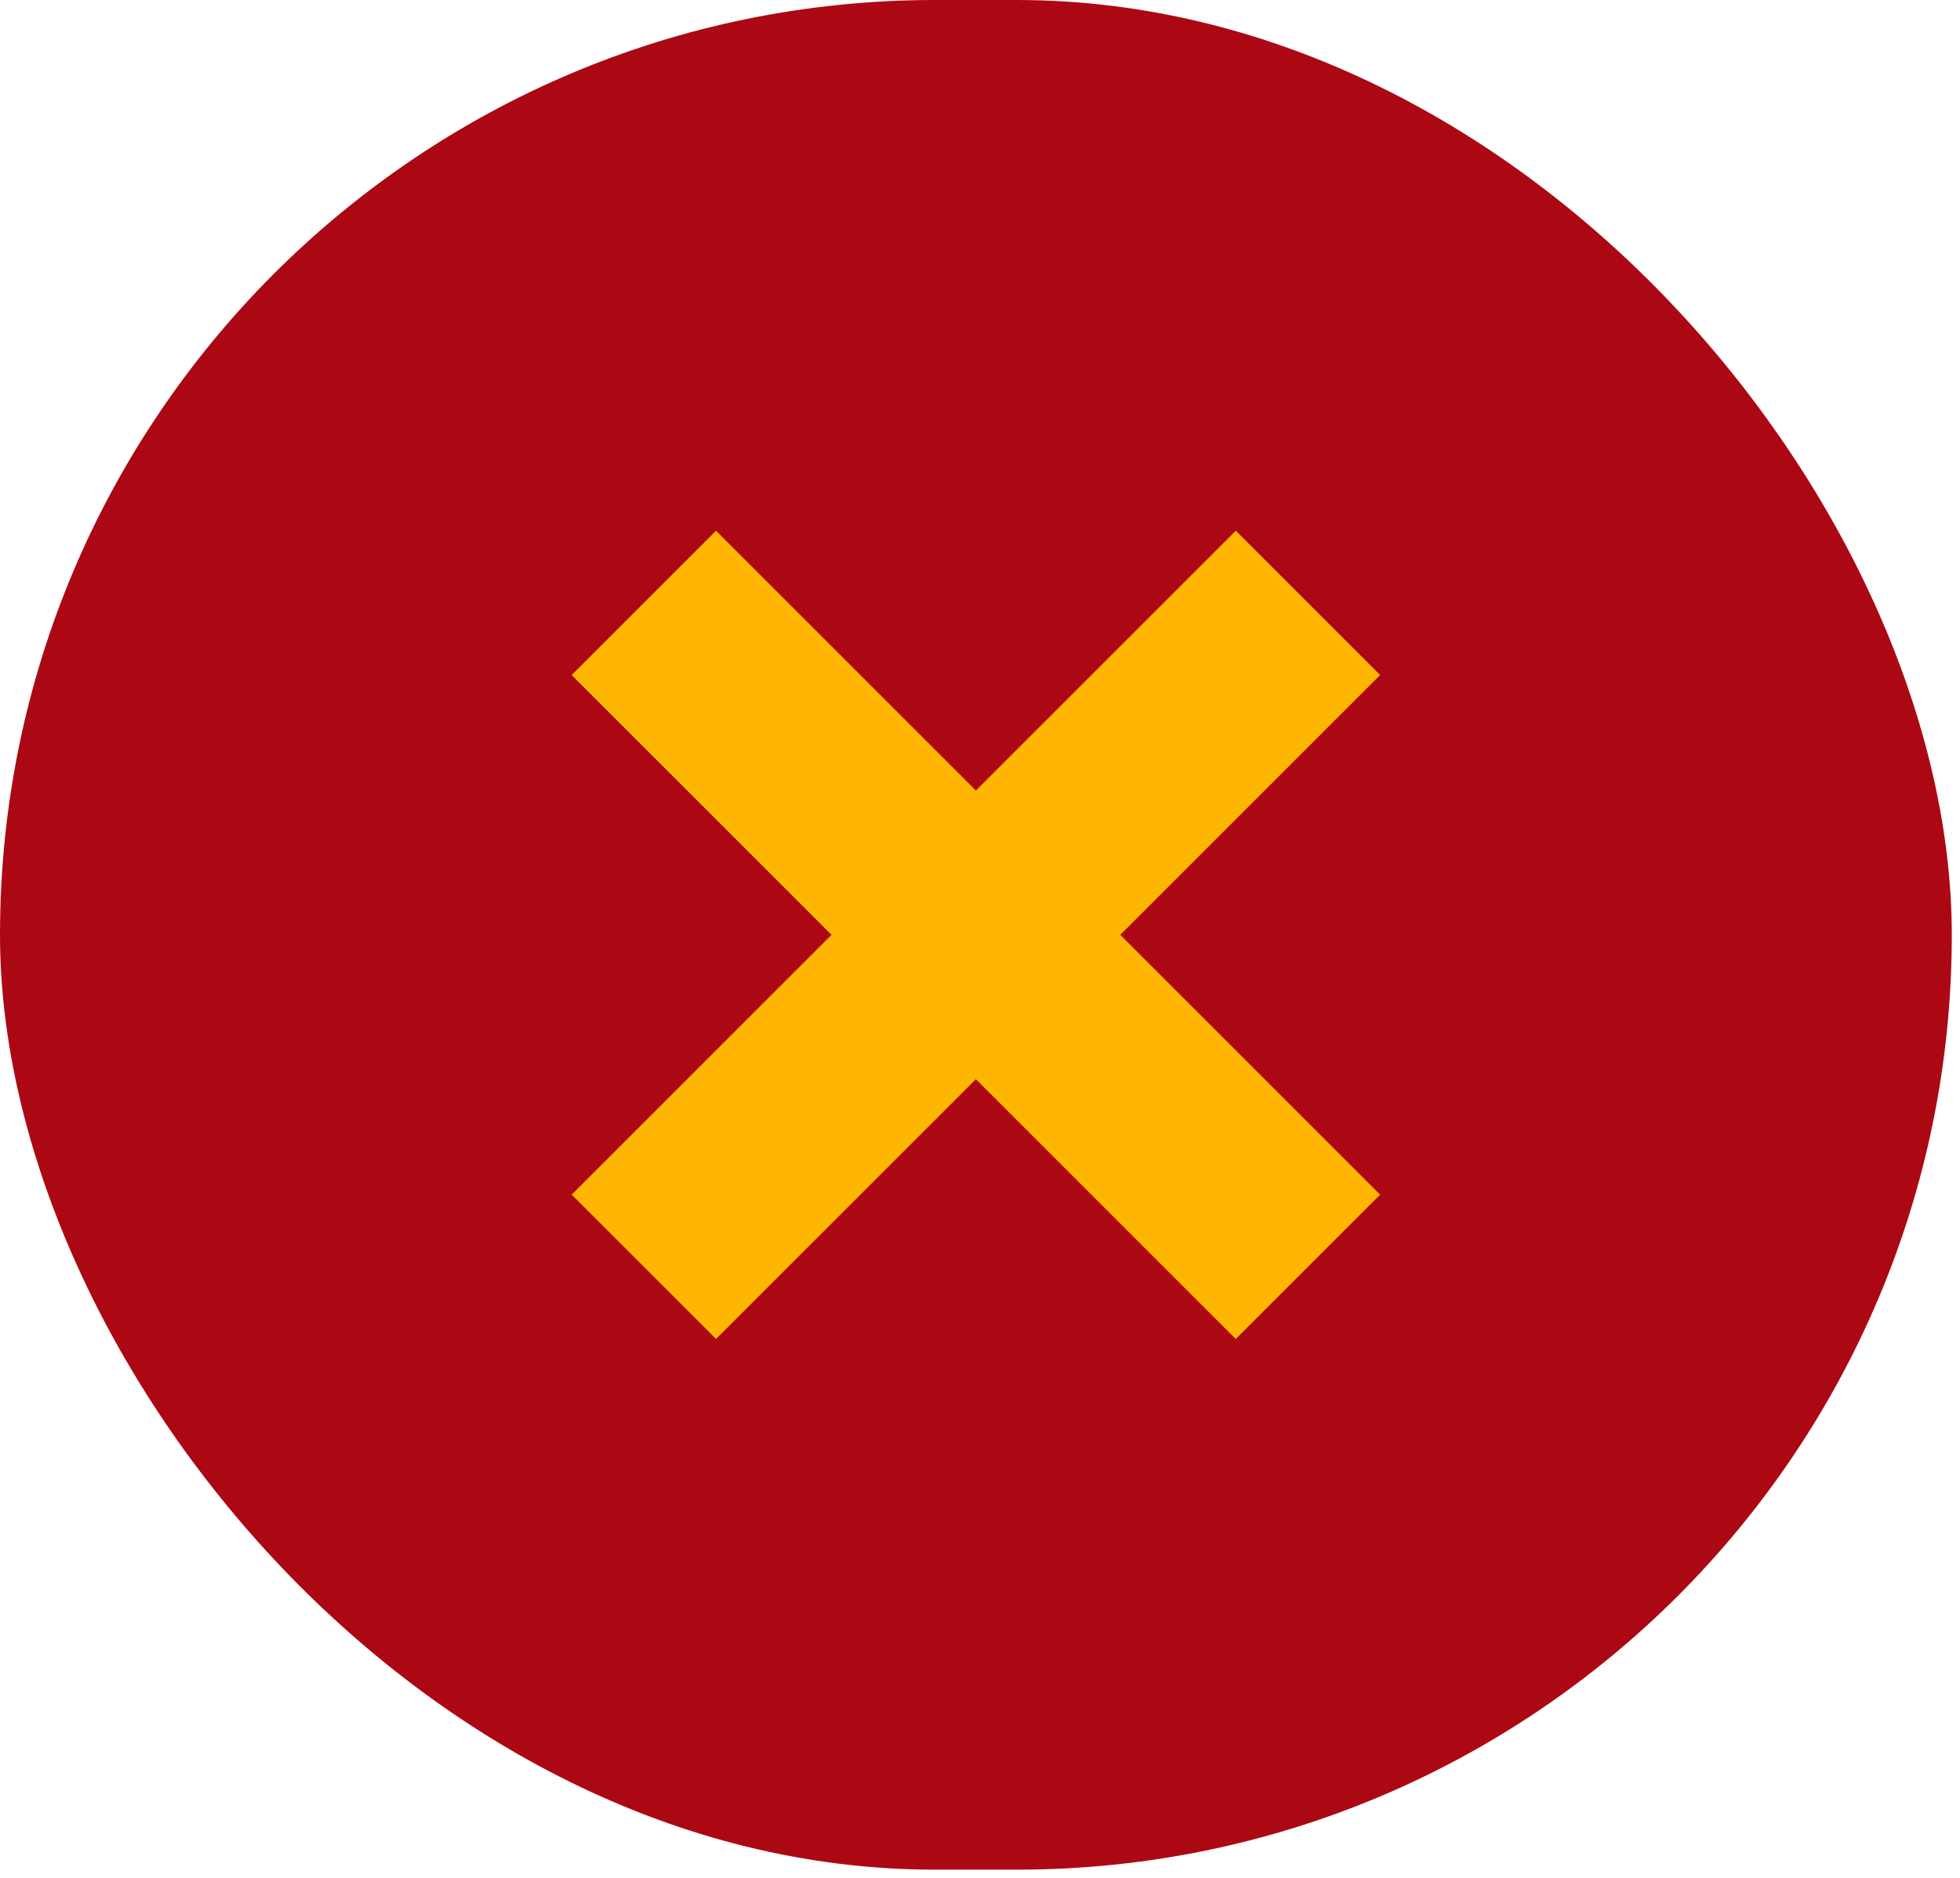
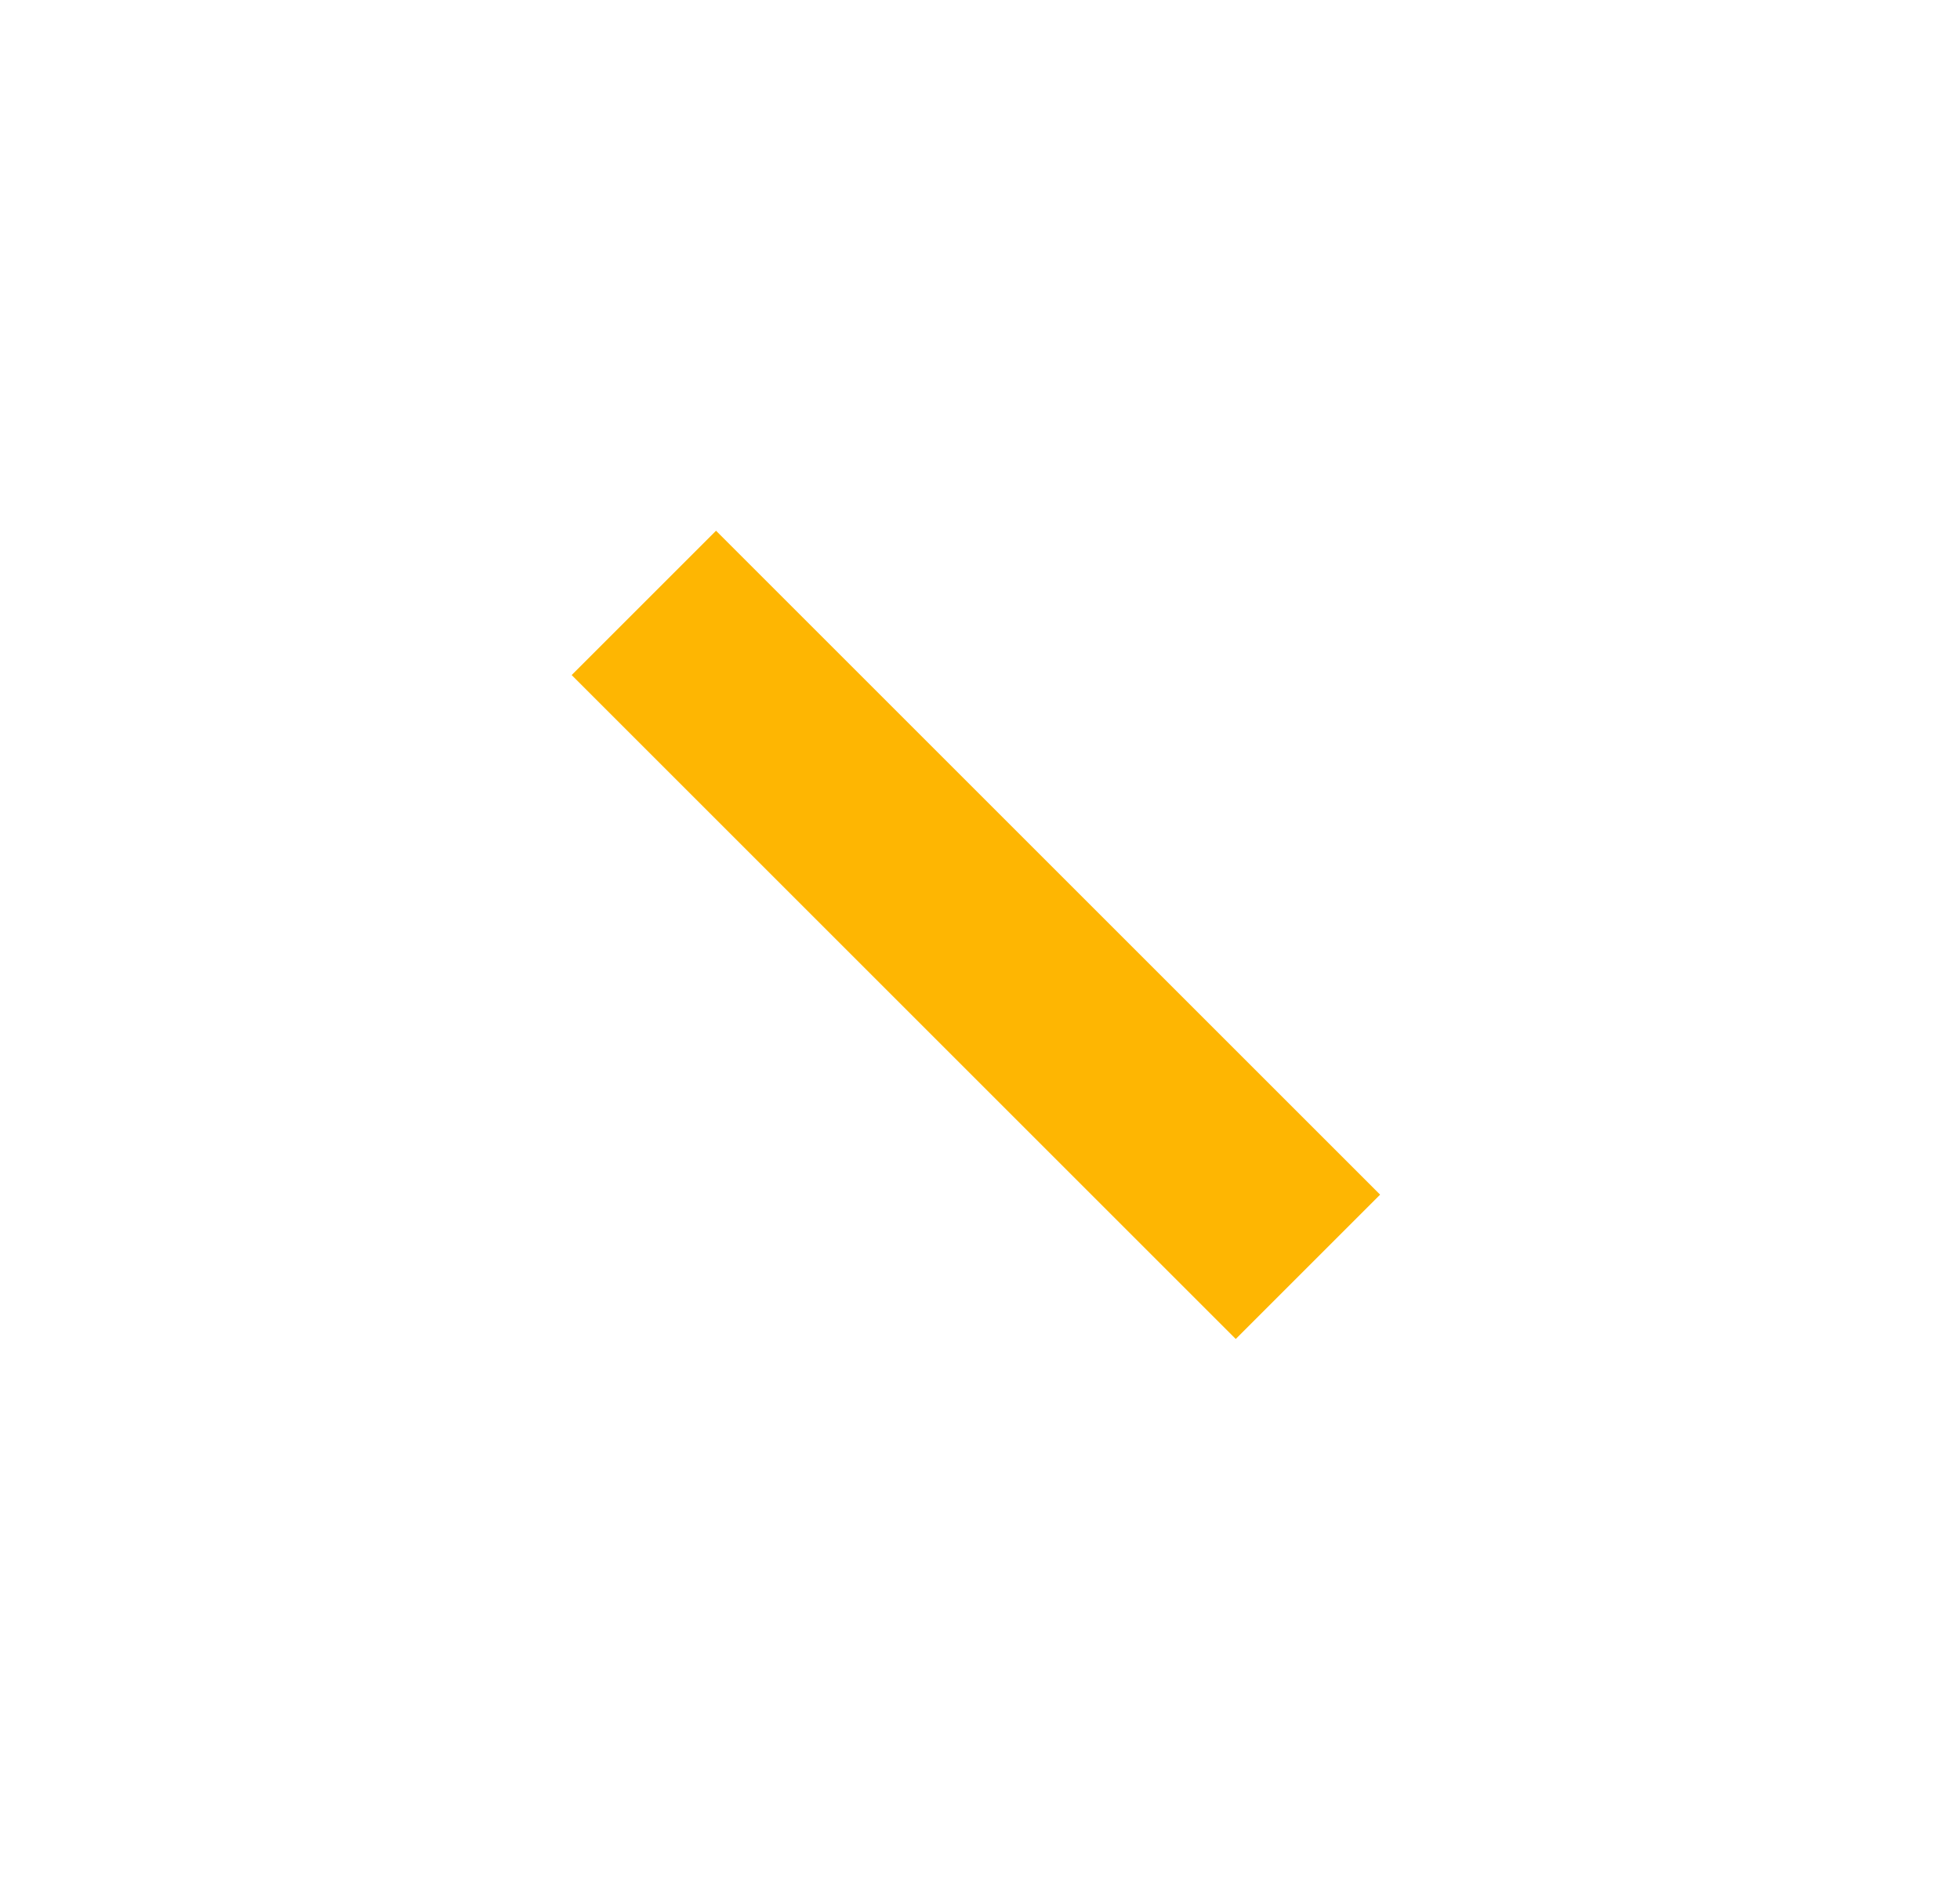
<svg xmlns="http://www.w3.org/2000/svg" width="48" height="46" viewBox="0 0 48 46" fill="none">
-   <rect width="47.799" height="45.799" rx="22.899" fill="#AC0813" />
-   <rect x="30.264" y="13" width="5" height="23" transform="rotate(45 30.264 13)" fill="#FEB602" />
  <rect x="33.799" y="29.264" width="5" height="23" transform="rotate(135 33.799 29.264)" fill="#FEB602" />
</svg>